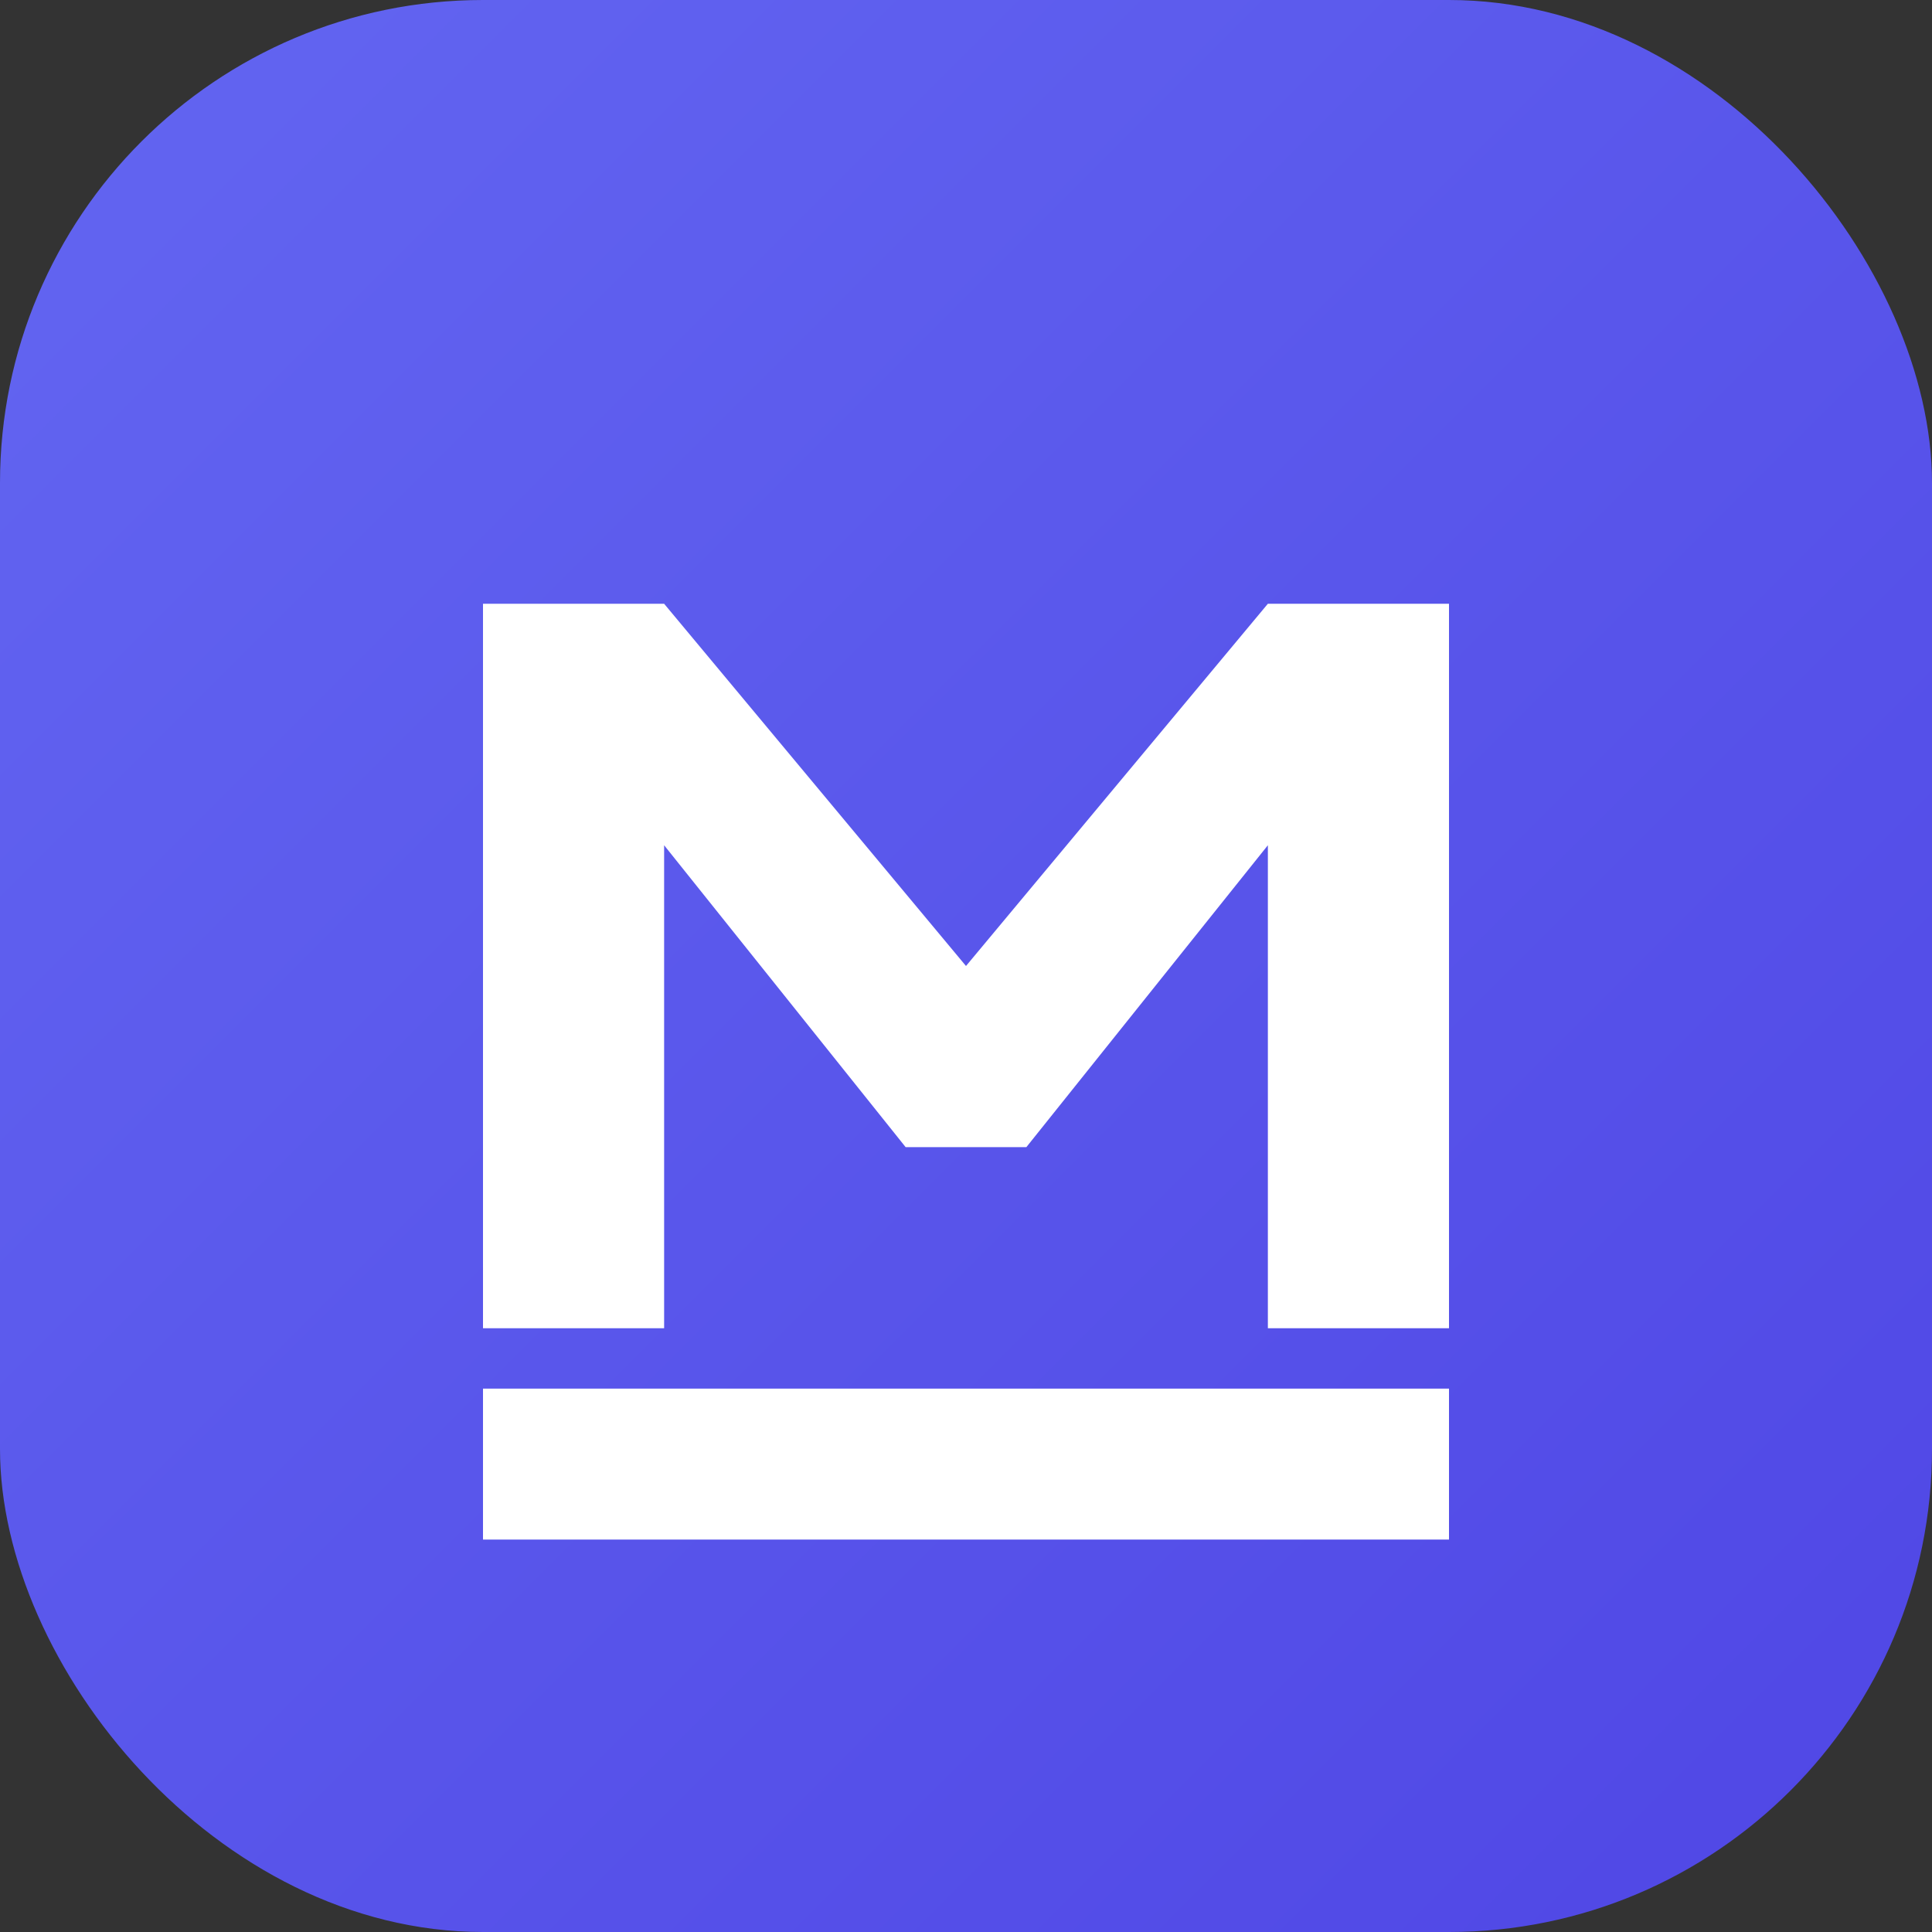
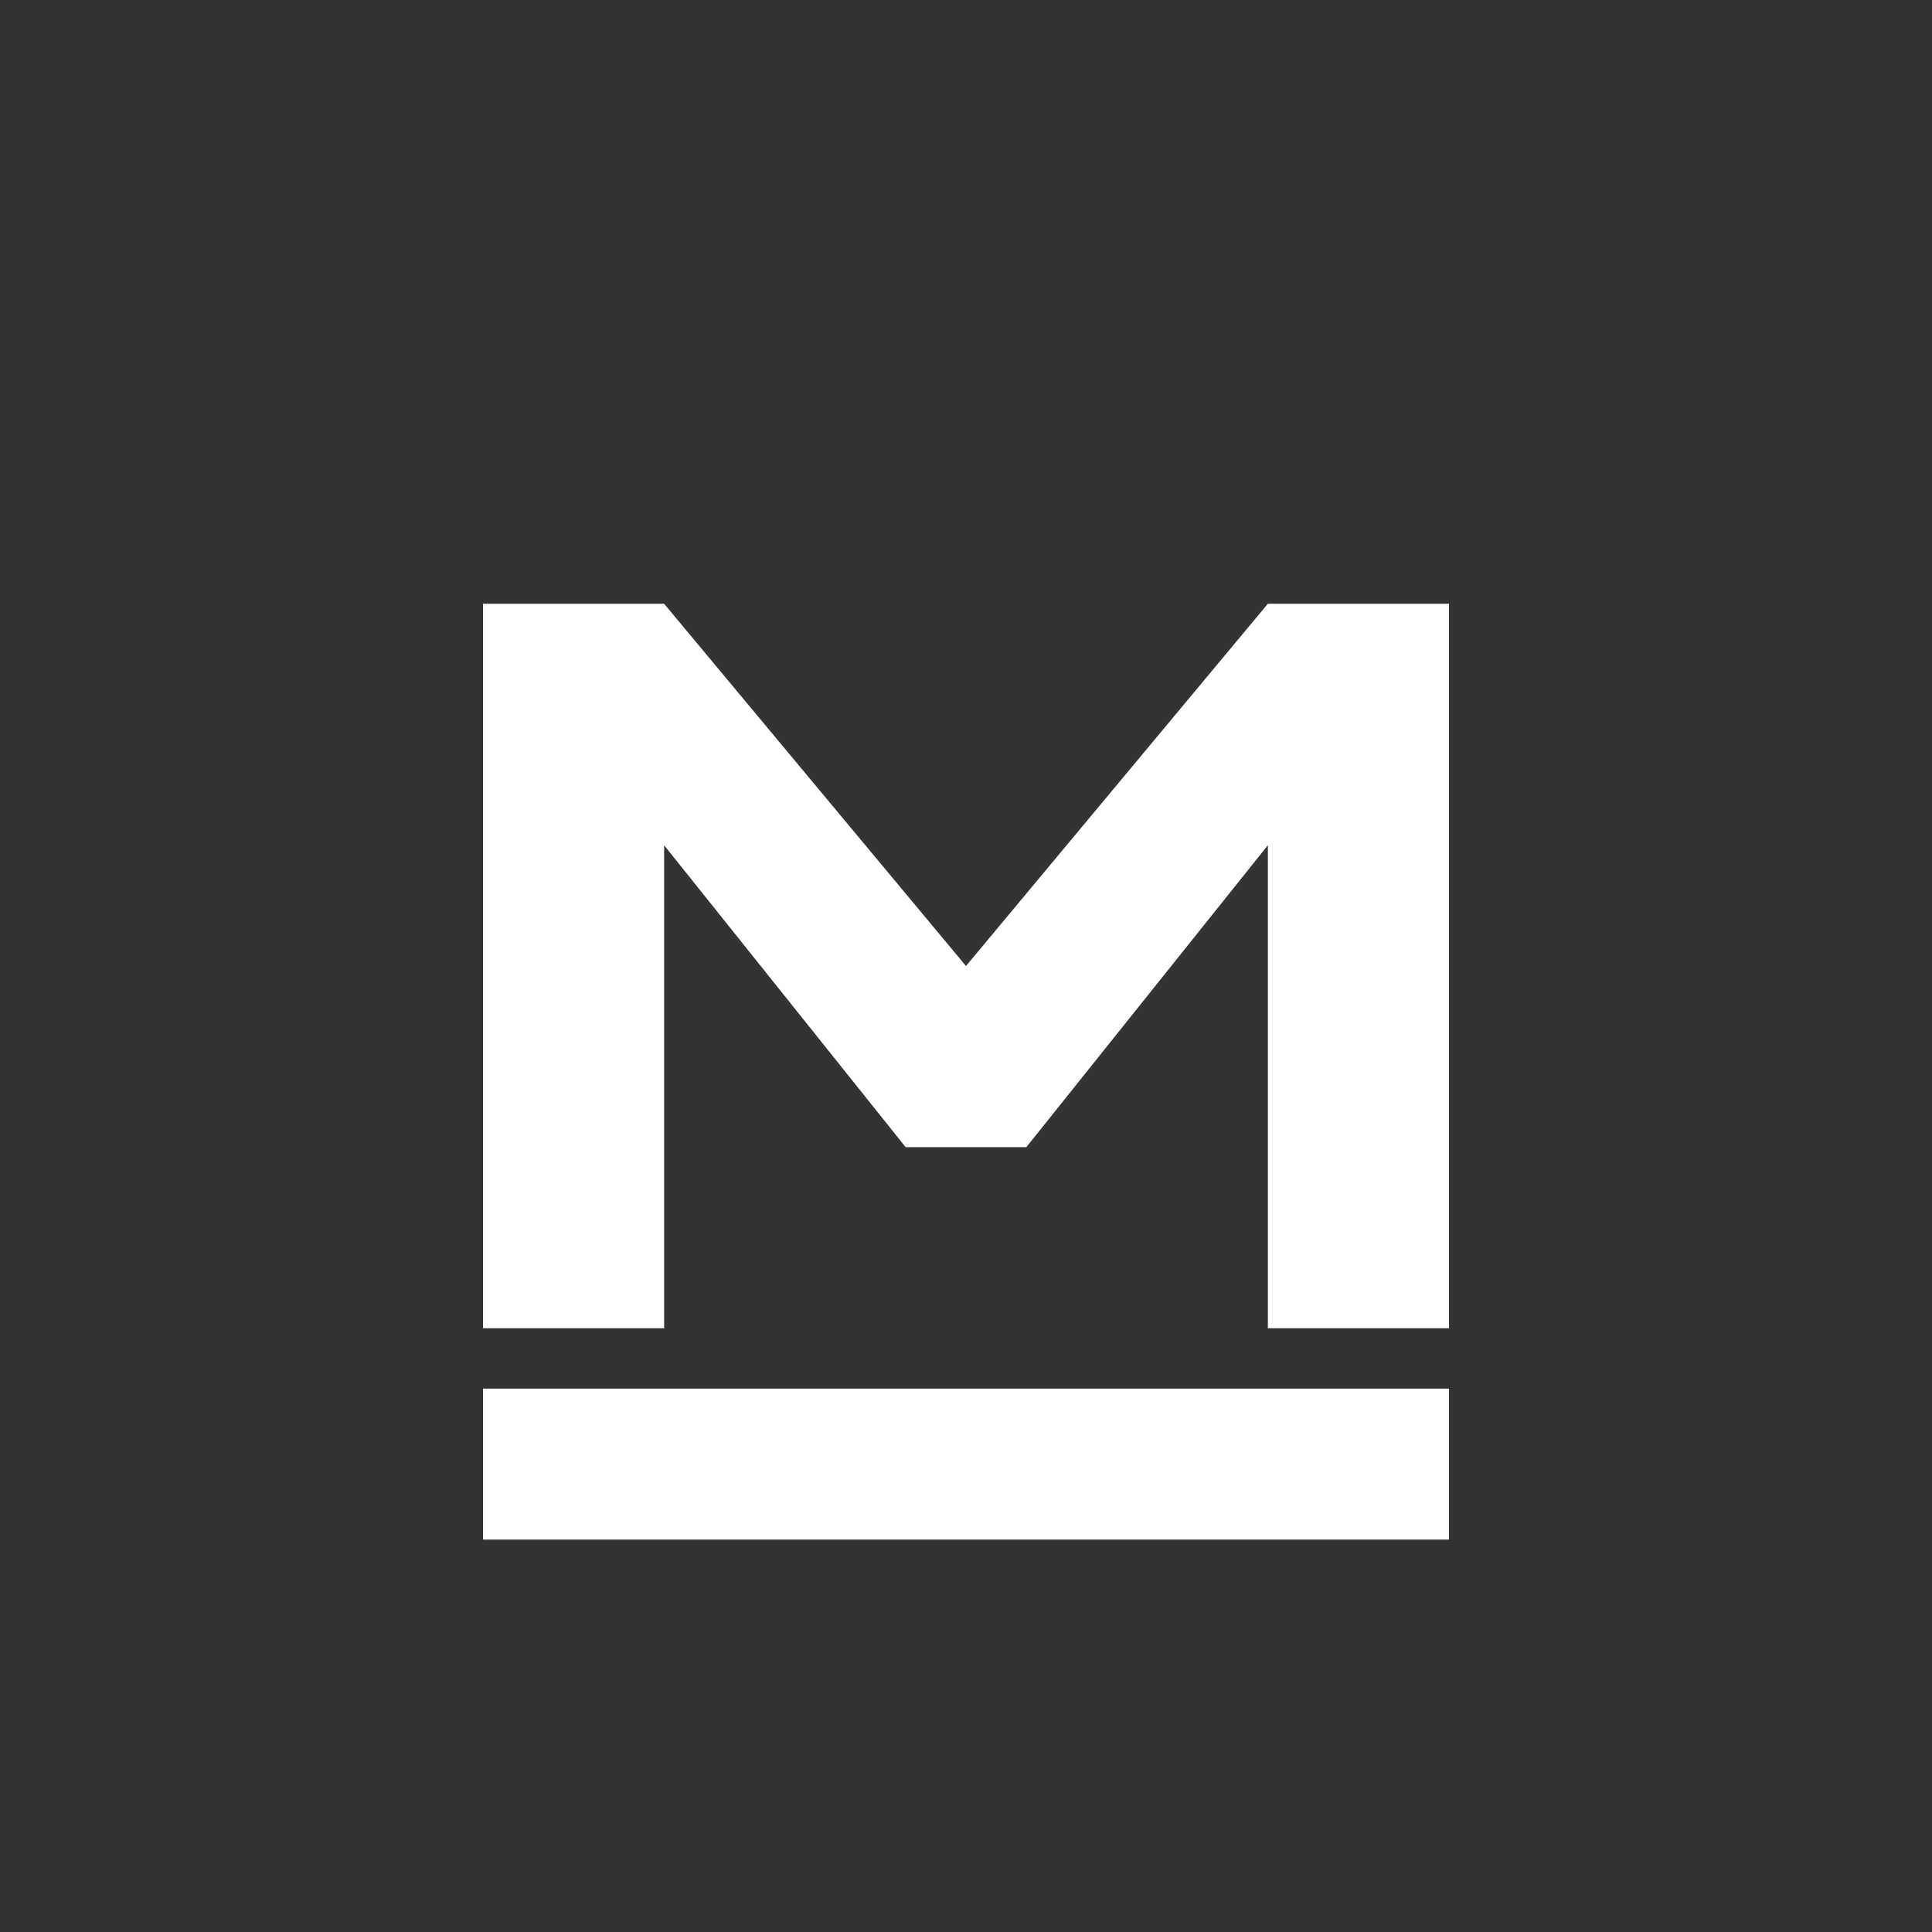
<svg xmlns="http://www.w3.org/2000/svg" viewBox="0 0 64 64">
  <rect x="0" y="0" width="64" height="64" fill="#333333" stroke="none" />
  <defs>
    <linearGradient id="a" x1="0%" x2="100%" y1="0%" y2="100%">
      <stop offset="0%" style="stop-color:#6366f1" />
      <stop offset="100%" style="stop-color:#4f46e5" />
    </linearGradient>
  </defs>
-   <rect width="64" height="64" fill="url(#a)" rx="16" />
  <path fill="#fff" d="M16 44V20h6l10 12 10-12h6v24h-6V28l-8 10h-4l-8-10v16Zm0 2h32v5H16z" />
</svg>